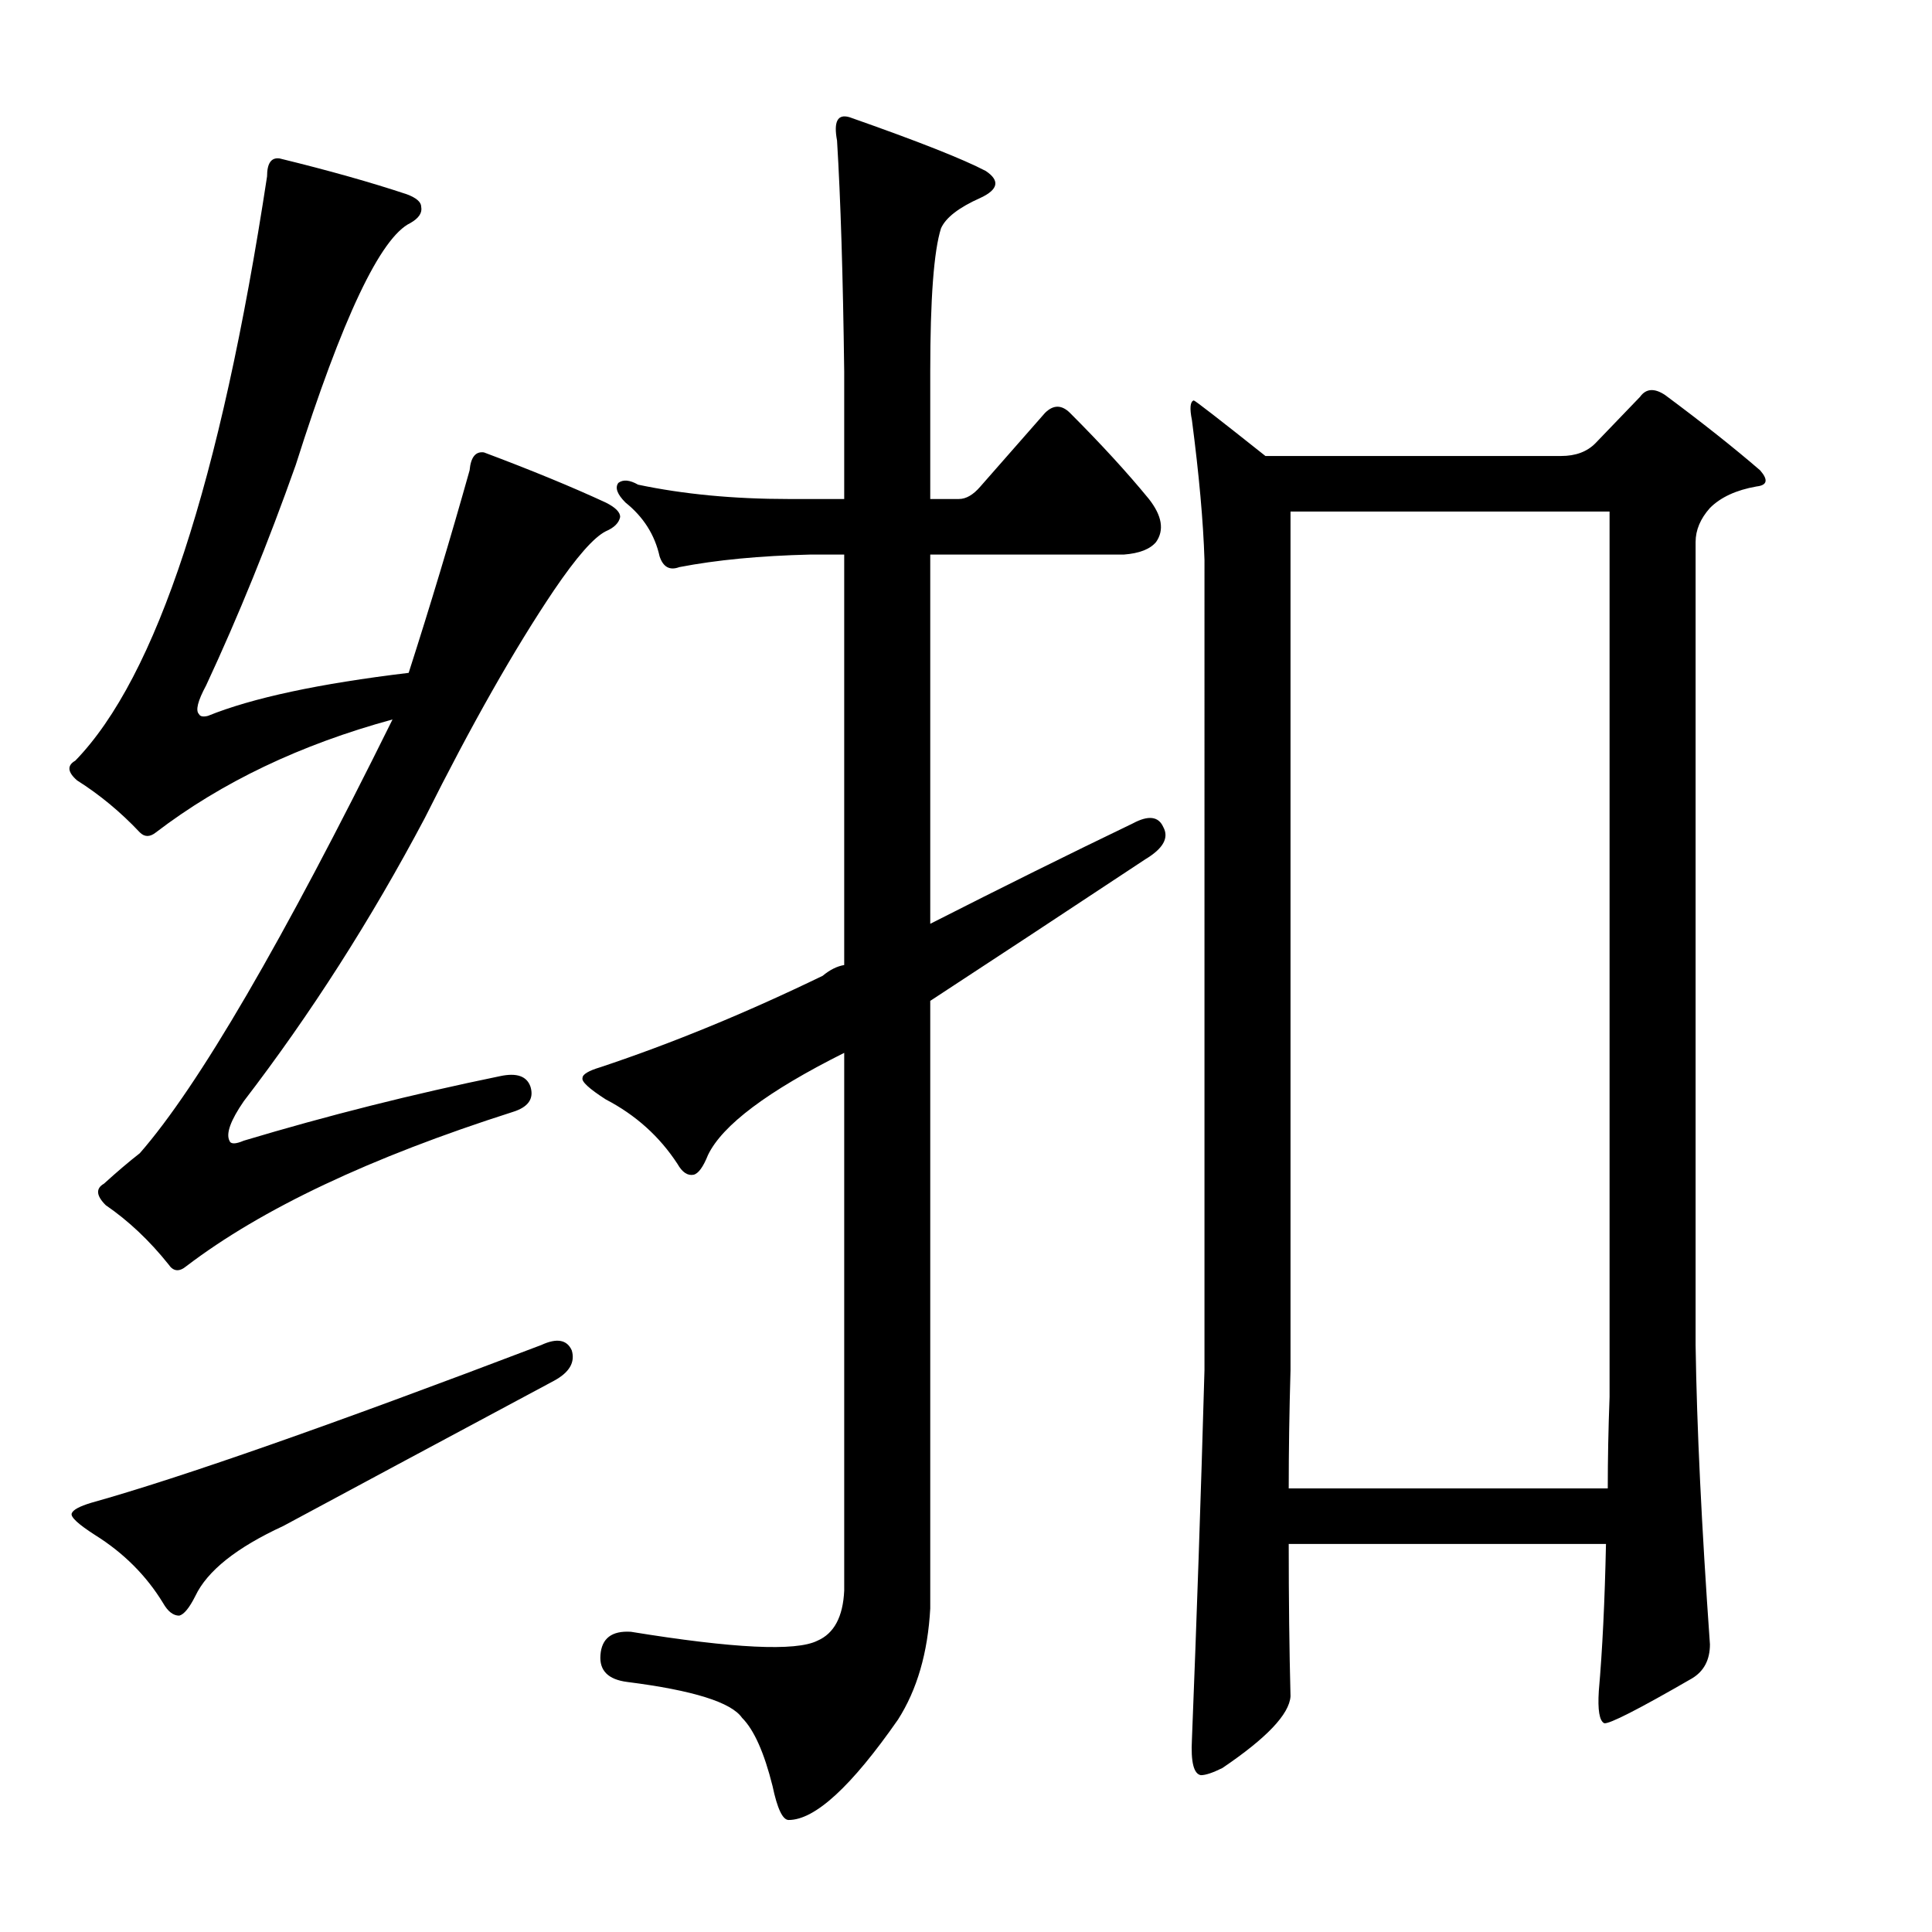
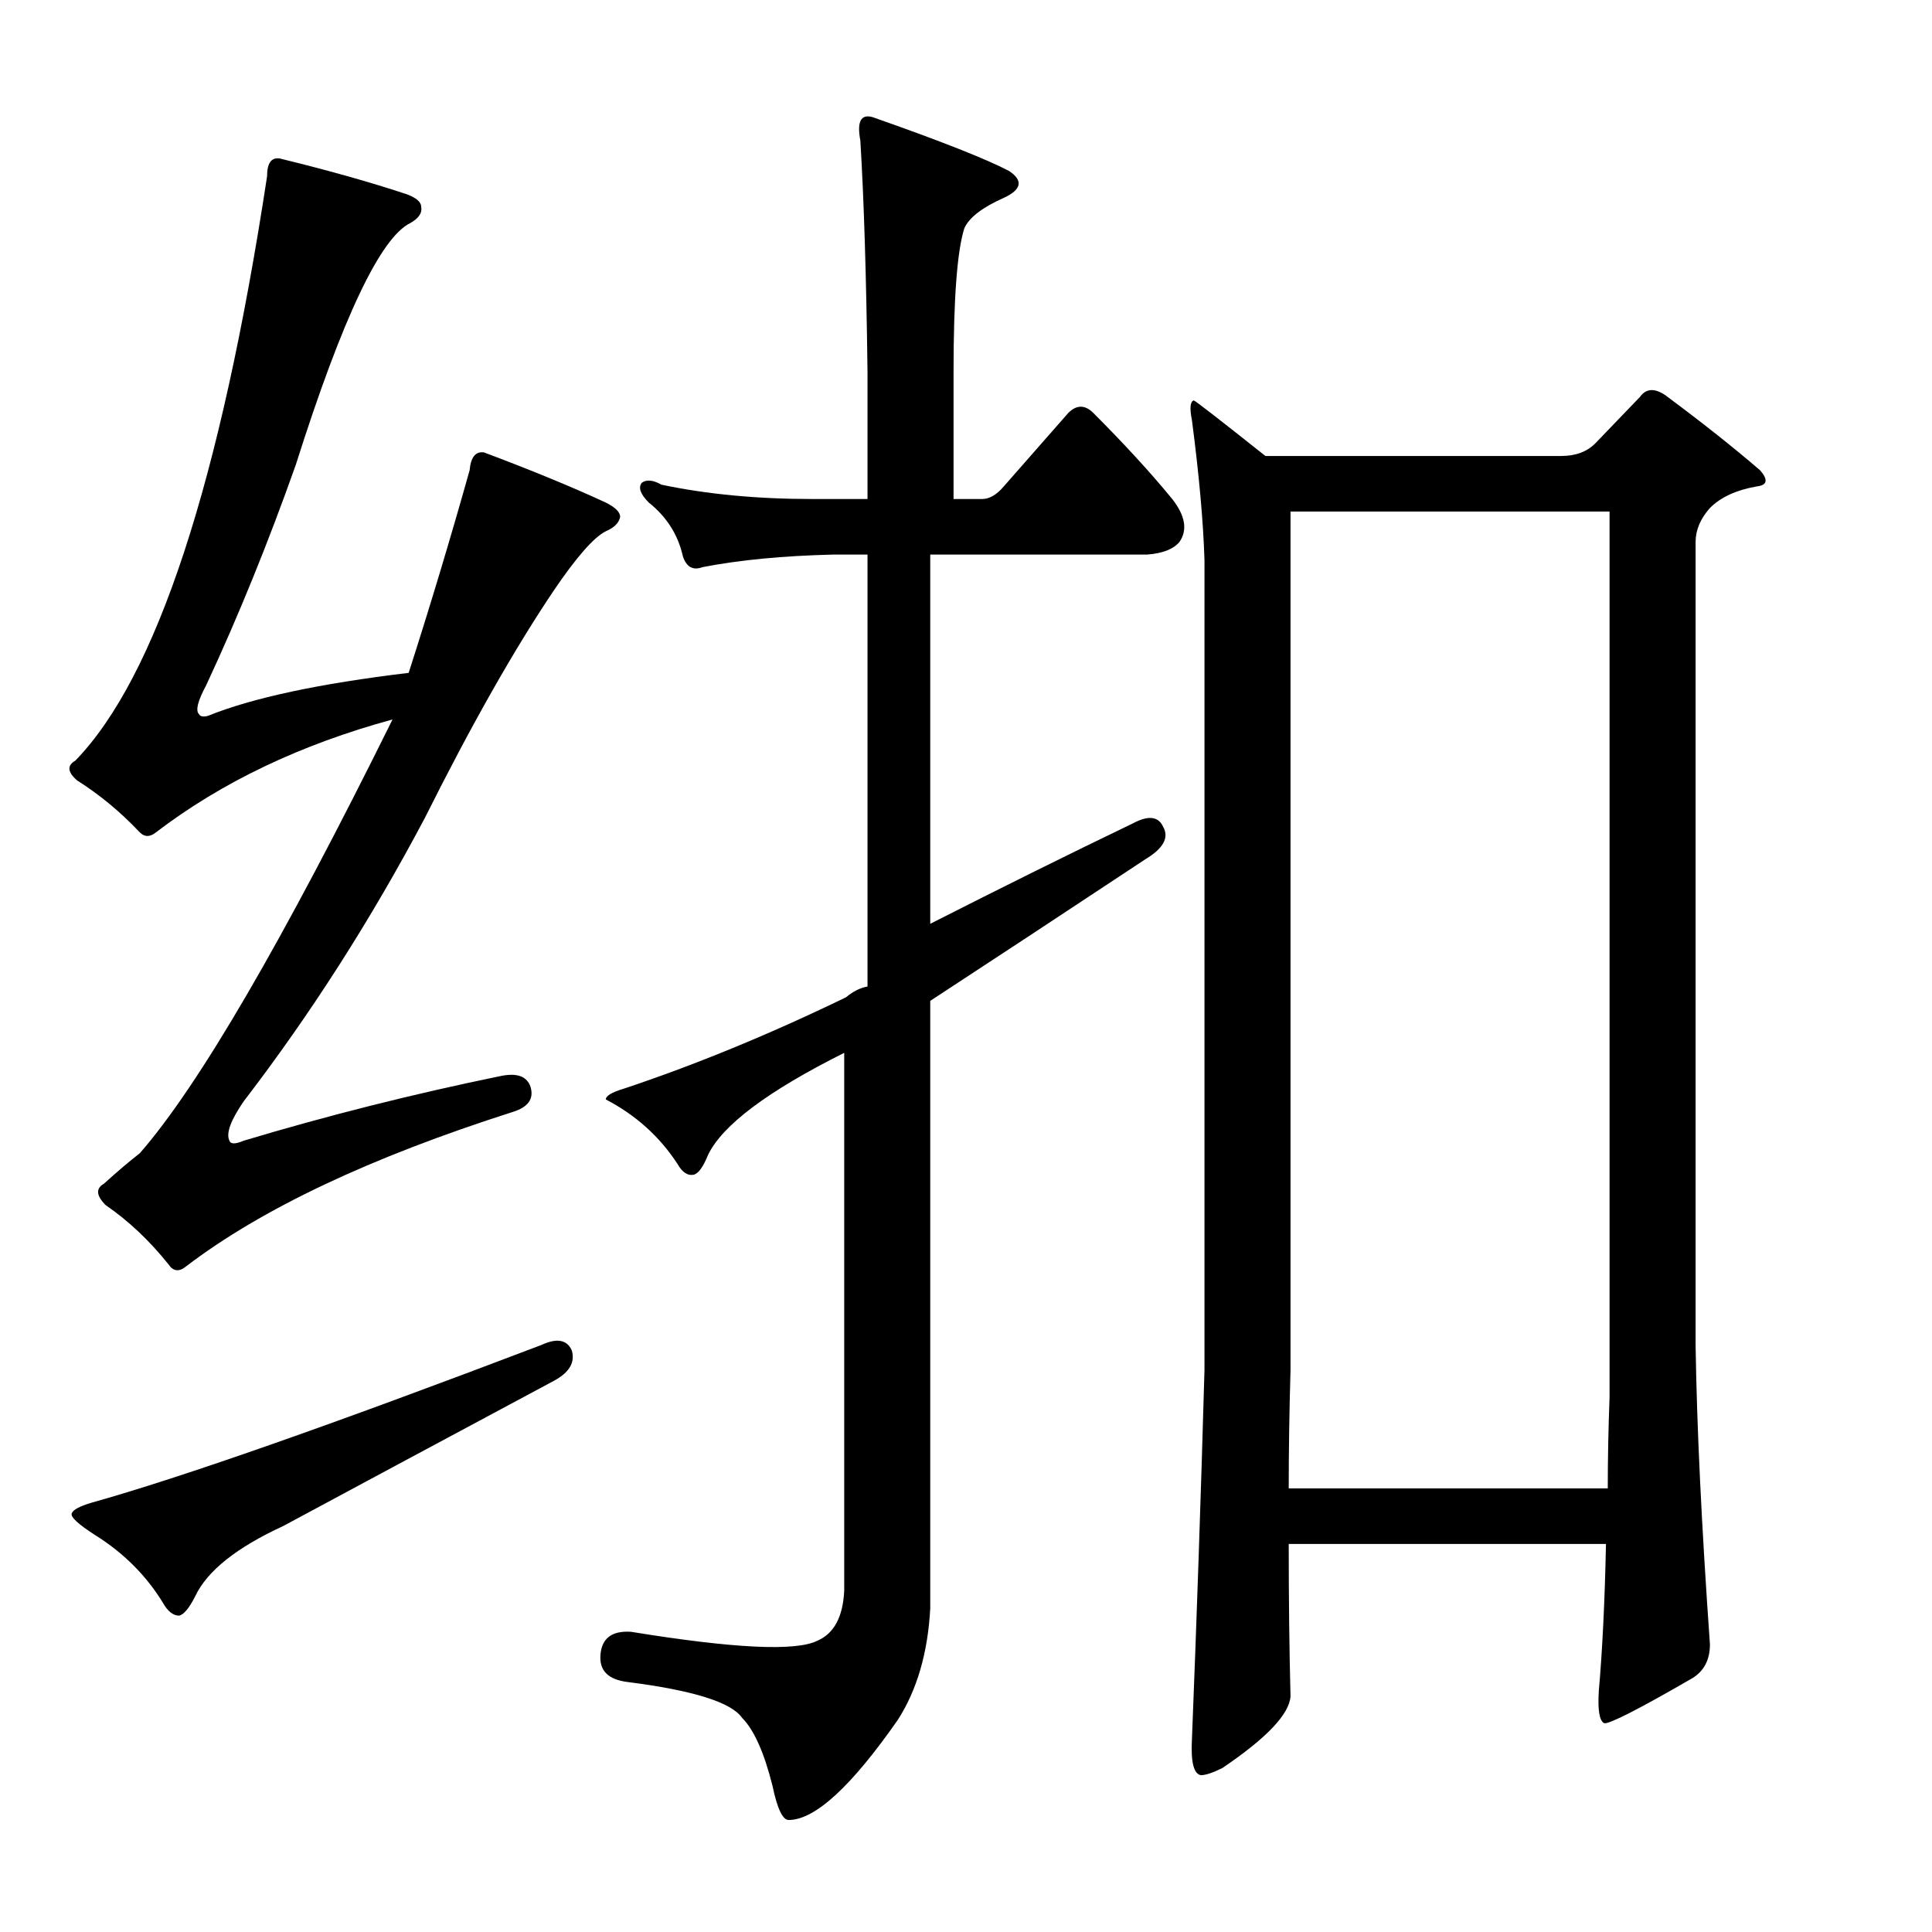
<svg xmlns="http://www.w3.org/2000/svg" version="1.1" id="图层_1" x="0px" y="0px" width="1000px" height="1000px" viewBox="0 0 1000 1000" enable-background="new 0 0 1000 1000" xml:space="preserve">
-   <path d="M126.172,590.412c43.285-12.988,87.511-24.121,132.666-33.398c8.654-1.855,13.916,0,15.771,5.566  c1.855,6.189-1.247,10.524-9.277,12.988c-73.61,23.513-129.883,50.098-168.848,79.785c-3.711,3.103-6.813,2.783-9.277-0.928  c-9.901-12.365-20.729-22.57-32.471-30.615c-4.958-4.943-5.262-8.654-0.928-11.133c6.799-6.175,12.988-11.438,18.555-15.771  c30.296-34.631,73.9-109.473,130.811-224.512c-47.633,12.988-88.454,32.471-122.461,58.447c-3.102,2.479-5.885,2.479-8.35,0  c-9.901-10.51-20.729-19.482-32.471-26.904c-4.958-4.319-5.262-7.727-0.928-10.205c42.052-43.284,75.146-144.104,99.268-302.441  c0-6.799,2.16-9.886,6.494-9.277c25.353,6.189,47.314,12.38,65.869,18.555c4.943,1.855,7.422,4.03,7.422,6.494  c0.609,3.103-1.247,5.886-5.566,8.35c-15.467,7.422-35.254,49.17-59.375,125.244c-14.235,40.212-29.688,78.249-46.387,114.111  c-4.334,8.045-5.566,12.988-3.711,14.844c0.609,1.247,2.16,1.551,4.639,0.928c22.875-9.277,57.52-16.699,103.906-22.266  c11.133-34.631,21.642-69.58,31.543-104.834c0.609-6.799,3.088-9.886,7.422-9.277c24.73,9.277,45.763,17.946,63.086,25.977  c4.943,2.479,7.422,4.958,7.422,7.422c-0.623,3.103-3.102,5.566-7.422,7.422c-6.19,3.103-15.163,13.308-26.904,30.615  c-20.41,30.311-42.676,69.58-66.797,117.822c-27.832,52.576-59.071,101.442-93.701,146.582c-6.813,9.9-9.277,16.699-7.422,20.41  C119.359,592.268,121.838,592.268,126.172,590.412z M280.176,696.174c8.031-3.711,13.293-2.783,15.771,2.783  c1.855,6.189-1.247,11.452-9.277,15.771c-61.23,32.79-107.936,57.839-140.088,75.146c-24.121,11.133-39.284,23.193-45.459,36.182  c-3.102,6.189-5.885,9.582-8.35,10.205c-3.102,0-5.885-2.16-8.35-6.494c-8.668-14.221-20.41-25.977-35.254-35.254  c-8.668-5.566-12.684-9.277-12.061-11.133c0.609-1.855,4.015-3.711,10.205-5.566C93.701,764.826,171.312,737.617,280.176,696.174z   M586.328,426.203c8.031-4.319,13.293-3.711,15.771,1.855c3.088,5.566,0,11.133-9.277,16.699  c-42.067,27.832-79.176,52.272-111.328,73.291v314.502c-1.247,22.874-6.813,42.053-16.699,57.52  c-24.121,34.631-42.995,51.953-56.592,51.953c-3.102,0-5.885-5.886-8.35-17.627c-4.334-17.322-9.596-29.079-15.771-35.254  c-5.566-8.045-25.368-14.235-59.375-18.555c-9.901-1.247-14.539-5.886-13.916-13.916c0.609-8.669,5.871-12.684,15.771-12.061  c53.185,8.654,85.352,10.205,96.484,4.639c8.654-3.711,13.293-12.38,13.916-25.977v-278.32  c-39.588,19.802-63.086,37.429-70.508,52.881c-2.479,6.189-4.958,9.597-7.422,10.205c-3.102,0.623-5.885-1.232-8.35-5.566  c-9.277-14.221-21.657-25.354-37.109-33.398c-8.668-5.566-12.684-9.277-12.061-11.133c0-1.855,3.088-3.711,9.277-5.566  c37.109-12.365,75.451-28.137,115.039-47.314c3.711-3.088,7.422-4.943,11.133-5.566V287.043h-17.627  c-25.977,0.623-48.561,2.783-67.725,6.494c-4.958,1.855-8.35,0-10.205-5.566c-2.479-11.133-8.35-20.41-17.627-27.832  c-4.334-4.319-5.566-7.727-3.711-10.205c2.464-1.855,5.871-1.536,10.205,0.928c23.498,4.958,49.474,7.422,77.93,7.422h28.76v-65.869  c-0.623-49.475-1.855-89.367-3.711-119.678c-1.855-9.886,0.304-13.916,6.494-12.061c35.254,12.38,58.752,21.657,70.508,27.832  c7.422,4.958,6.494,9.597-2.783,13.916c-11.133,4.958-17.946,10.205-20.41,15.771c-3.711,11.756-5.566,36.501-5.566,74.219v65.869  h14.844c3.711,0,7.422-2.16,11.133-6.494l33.398-38.037c4.32-4.319,8.654-4.319,12.988,0c16.076,16.091,29.688,30.935,40.82,44.531  c6.799,8.669,8.031,16.091,3.711,22.266c-3.102,3.711-8.668,5.886-16.699,6.494H481.494v191.113  C519.212,458.993,554.162,441.67,586.328,426.203z M667.041,799.152c0,28.455,0.304,54.736,0.928,78.857  c-0.623,9.277-12.379,21.643-35.254,37.109c-4.958,2.464-8.668,3.711-11.133,3.711c-3.711-0.623-5.262-6.813-4.639-18.555  c2.464-61.854,4.639-125.549,6.494-191.113V289.826c-0.623-19.787-2.783-43.908-6.494-72.363c-1.247-6.175-0.928-9.582,0.928-10.205  c0.609,0,12.988,9.597,37.109,28.76h153.076c7.422,0,13.293-2.16,17.627-6.494l23.193-24.121c3.088-4.319,7.422-4.639,12.988-0.928  c19.164,14.235,35.558,27.224,49.17,38.965c4.32,4.958,3.711,7.741-1.855,8.35c-10.524,1.855-18.555,5.566-24.121,11.133  c-4.958,5.566-7.422,11.452-7.422,17.627v415.625c0.609,42.067,3.088,93.701,7.422,154.932c0,8.03-3.102,13.916-9.277,17.627  c-27.832,16.076-42.995,23.802-45.459,23.193c-2.479-1.247-3.406-6.813-2.783-16.699c1.855-21.033,3.088-46.387,3.711-76.074  H667.041z M667.041,770.393h165.137c0-14.844,0.304-30.615,0.928-47.314V264.777H667.969v444.385  C667.345,730.819,667.041,751.229,667.041,770.393z" />
+   <path d="M126.172,590.412c43.285-12.988,87.511-24.121,132.666-33.398c8.654-1.855,13.916,0,15.771,5.566  c1.855,6.189-1.247,10.524-9.277,12.988c-73.61,23.513-129.883,50.098-168.848,79.785c-3.711,3.103-6.813,2.783-9.277-0.928  c-9.901-12.365-20.729-22.57-32.471-30.615c-4.958-4.943-5.262-8.654-0.928-11.133c6.799-6.175,12.988-11.438,18.555-15.771  c30.296-34.631,73.9-109.473,130.811-224.512c-47.633,12.988-88.454,32.471-122.461,58.447c-3.102,2.479-5.885,2.479-8.35,0  c-9.901-10.51-20.729-19.482-32.471-26.904c-4.958-4.319-5.262-7.727-0.928-10.205c42.052-43.284,75.146-144.104,99.268-302.441  c0-6.799,2.16-9.886,6.494-9.277c25.353,6.189,47.314,12.38,65.869,18.555c4.943,1.855,7.422,4.03,7.422,6.494  c0.609,3.103-1.247,5.886-5.566,8.35c-15.467,7.422-35.254,49.17-59.375,125.244c-14.235,40.212-29.688,78.249-46.387,114.111  c-4.334,8.045-5.566,12.988-3.711,14.844c0.609,1.247,2.16,1.551,4.639,0.928c22.875-9.277,57.52-16.699,103.906-22.266  c11.133-34.631,21.642-69.58,31.543-104.834c0.609-6.799,3.088-9.886,7.422-9.277c24.73,9.277,45.763,17.946,63.086,25.977  c4.943,2.479,7.422,4.958,7.422,7.422c-0.623,3.103-3.102,5.566-7.422,7.422c-6.19,3.103-15.163,13.308-26.904,30.615  c-20.41,30.311-42.676,69.58-66.797,117.822c-27.832,52.576-59.071,101.442-93.701,146.582c-6.813,9.9-9.277,16.699-7.422,20.41  C119.359,592.268,121.838,592.268,126.172,590.412z M280.176,696.174c8.031-3.711,13.293-2.783,15.771,2.783  c1.855,6.189-1.247,11.452-9.277,15.771c-61.23,32.79-107.936,57.839-140.088,75.146c-24.121,11.133-39.284,23.193-45.459,36.182  c-3.102,6.189-5.885,9.582-8.35,10.205c-3.102,0-5.885-2.16-8.35-6.494c-8.668-14.221-20.41-25.977-35.254-35.254  c-8.668-5.566-12.684-9.277-12.061-11.133c0.609-1.855,4.015-3.711,10.205-5.566C93.701,764.826,171.312,737.617,280.176,696.174z   M586.328,426.203c8.031-4.319,13.293-3.711,15.771,1.855c3.088,5.566,0,11.133-9.277,16.699  c-42.067,27.832-79.176,52.272-111.328,73.291v314.502c-1.247,22.874-6.813,42.053-16.699,57.52  c-24.121,34.631-42.995,51.953-56.592,51.953c-3.102,0-5.885-5.886-8.35-17.627c-4.334-17.322-9.596-29.079-15.771-35.254  c-5.566-8.045-25.368-14.235-59.375-18.555c-9.901-1.247-14.539-5.886-13.916-13.916c0.609-8.669,5.871-12.684,15.771-12.061  c53.185,8.654,85.352,10.205,96.484,4.639c8.654-3.711,13.293-12.38,13.916-25.977v-278.32  c-39.588,19.802-63.086,37.429-70.508,52.881c-2.479,6.189-4.958,9.597-7.422,10.205c-3.102,0.623-5.885-1.232-8.35-5.566  c-9.277-14.221-21.657-25.354-37.109-33.398c0-1.855,3.088-3.711,9.277-5.566  c37.109-12.365,75.451-28.137,115.039-47.314c3.711-3.088,7.422-4.943,11.133-5.566V287.043h-17.627  c-25.977,0.623-48.561,2.783-67.725,6.494c-4.958,1.855-8.35,0-10.205-5.566c-2.479-11.133-8.35-20.41-17.627-27.832  c-4.334-4.319-5.566-7.727-3.711-10.205c2.464-1.855,5.871-1.536,10.205,0.928c23.498,4.958,49.474,7.422,77.93,7.422h28.76v-65.869  c-0.623-49.475-1.855-89.367-3.711-119.678c-1.855-9.886,0.304-13.916,6.494-12.061c35.254,12.38,58.752,21.657,70.508,27.832  c7.422,4.958,6.494,9.597-2.783,13.916c-11.133,4.958-17.946,10.205-20.41,15.771c-3.711,11.756-5.566,36.501-5.566,74.219v65.869  h14.844c3.711,0,7.422-2.16,11.133-6.494l33.398-38.037c4.32-4.319,8.654-4.319,12.988,0c16.076,16.091,29.688,30.935,40.82,44.531  c6.799,8.669,8.031,16.091,3.711,22.266c-3.102,3.711-8.668,5.886-16.699,6.494H481.494v191.113  C519.212,458.993,554.162,441.67,586.328,426.203z M667.041,799.152c0,28.455,0.304,54.736,0.928,78.857  c-0.623,9.277-12.379,21.643-35.254,37.109c-4.958,2.464-8.668,3.711-11.133,3.711c-3.711-0.623-5.262-6.813-4.639-18.555  c2.464-61.854,4.639-125.549,6.494-191.113V289.826c-0.623-19.787-2.783-43.908-6.494-72.363c-1.247-6.175-0.928-9.582,0.928-10.205  c0.609,0,12.988,9.597,37.109,28.76h153.076c7.422,0,13.293-2.16,17.627-6.494l23.193-24.121c3.088-4.319,7.422-4.639,12.988-0.928  c19.164,14.235,35.558,27.224,49.17,38.965c4.32,4.958,3.711,7.741-1.855,8.35c-10.524,1.855-18.555,5.566-24.121,11.133  c-4.958,5.566-7.422,11.452-7.422,17.627v415.625c0.609,42.067,3.088,93.701,7.422,154.932c0,8.03-3.102,13.916-9.277,17.627  c-27.832,16.076-42.995,23.802-45.459,23.193c-2.479-1.247-3.406-6.813-2.783-16.699c1.855-21.033,3.088-46.387,3.711-76.074  H667.041z M667.041,770.393h165.137c0-14.844,0.304-30.615,0.928-47.314V264.777H667.969v444.385  C667.345,730.819,667.041,751.229,667.041,770.393z" />
</svg>